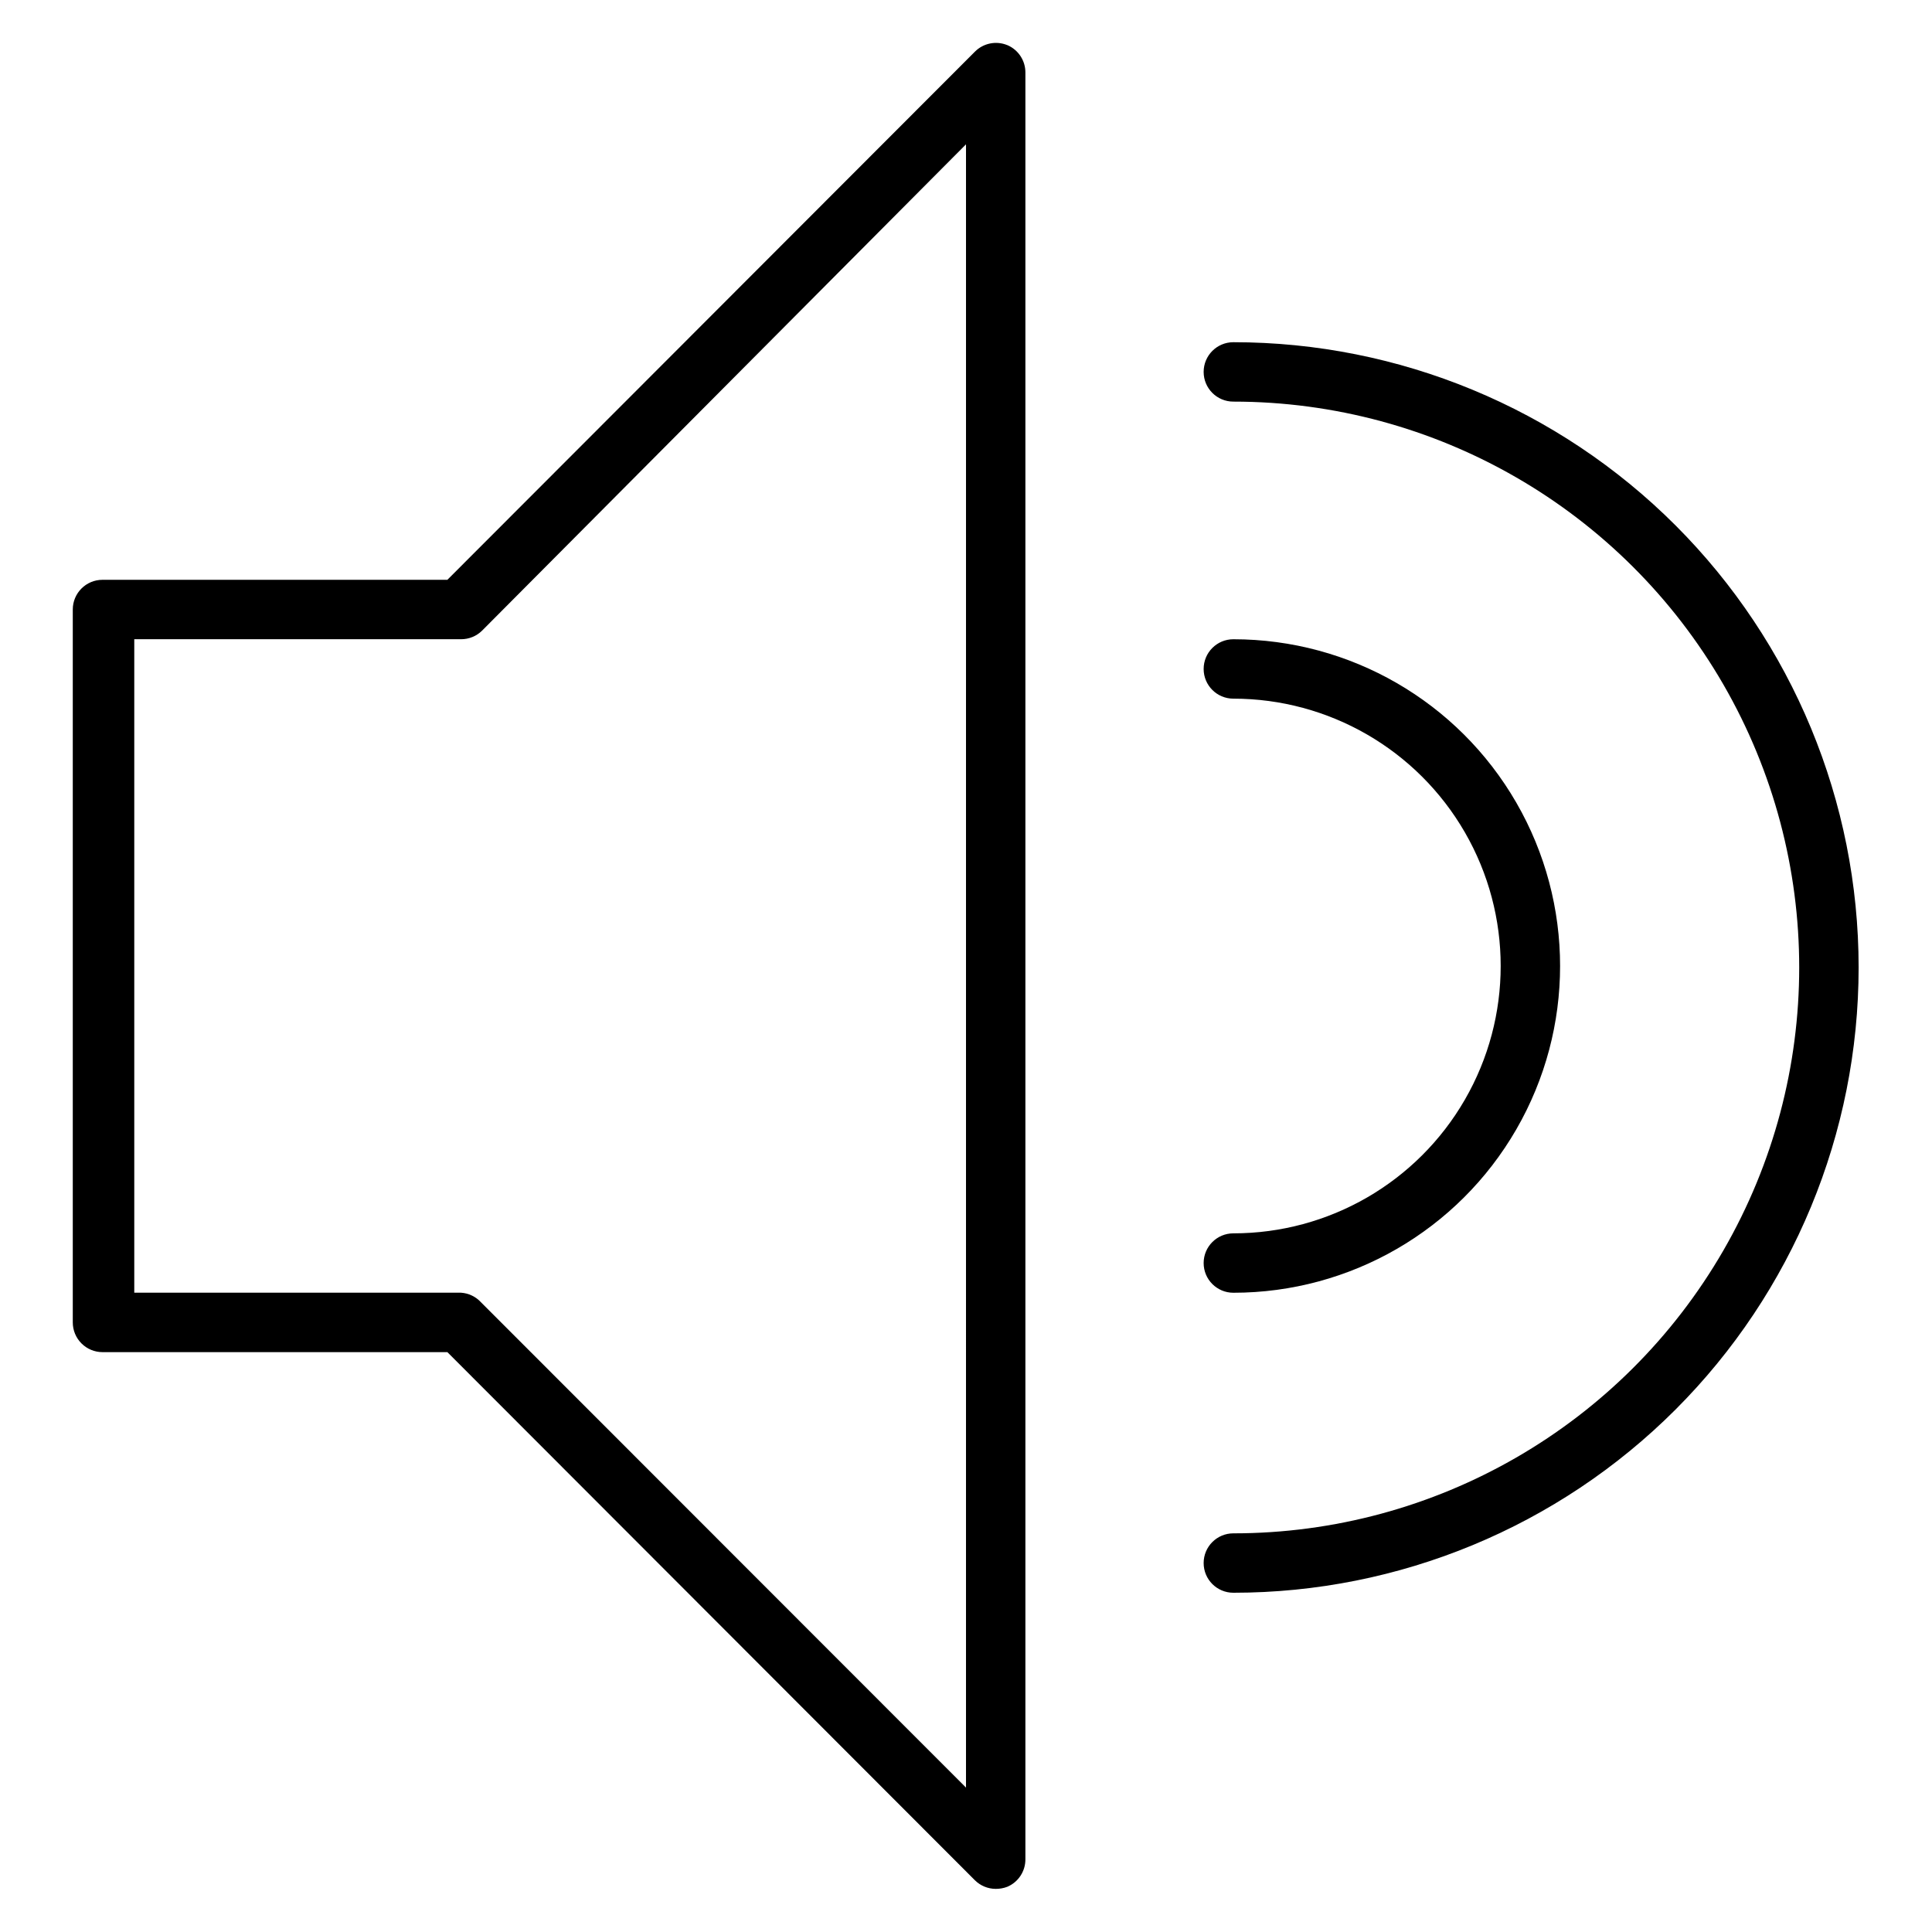
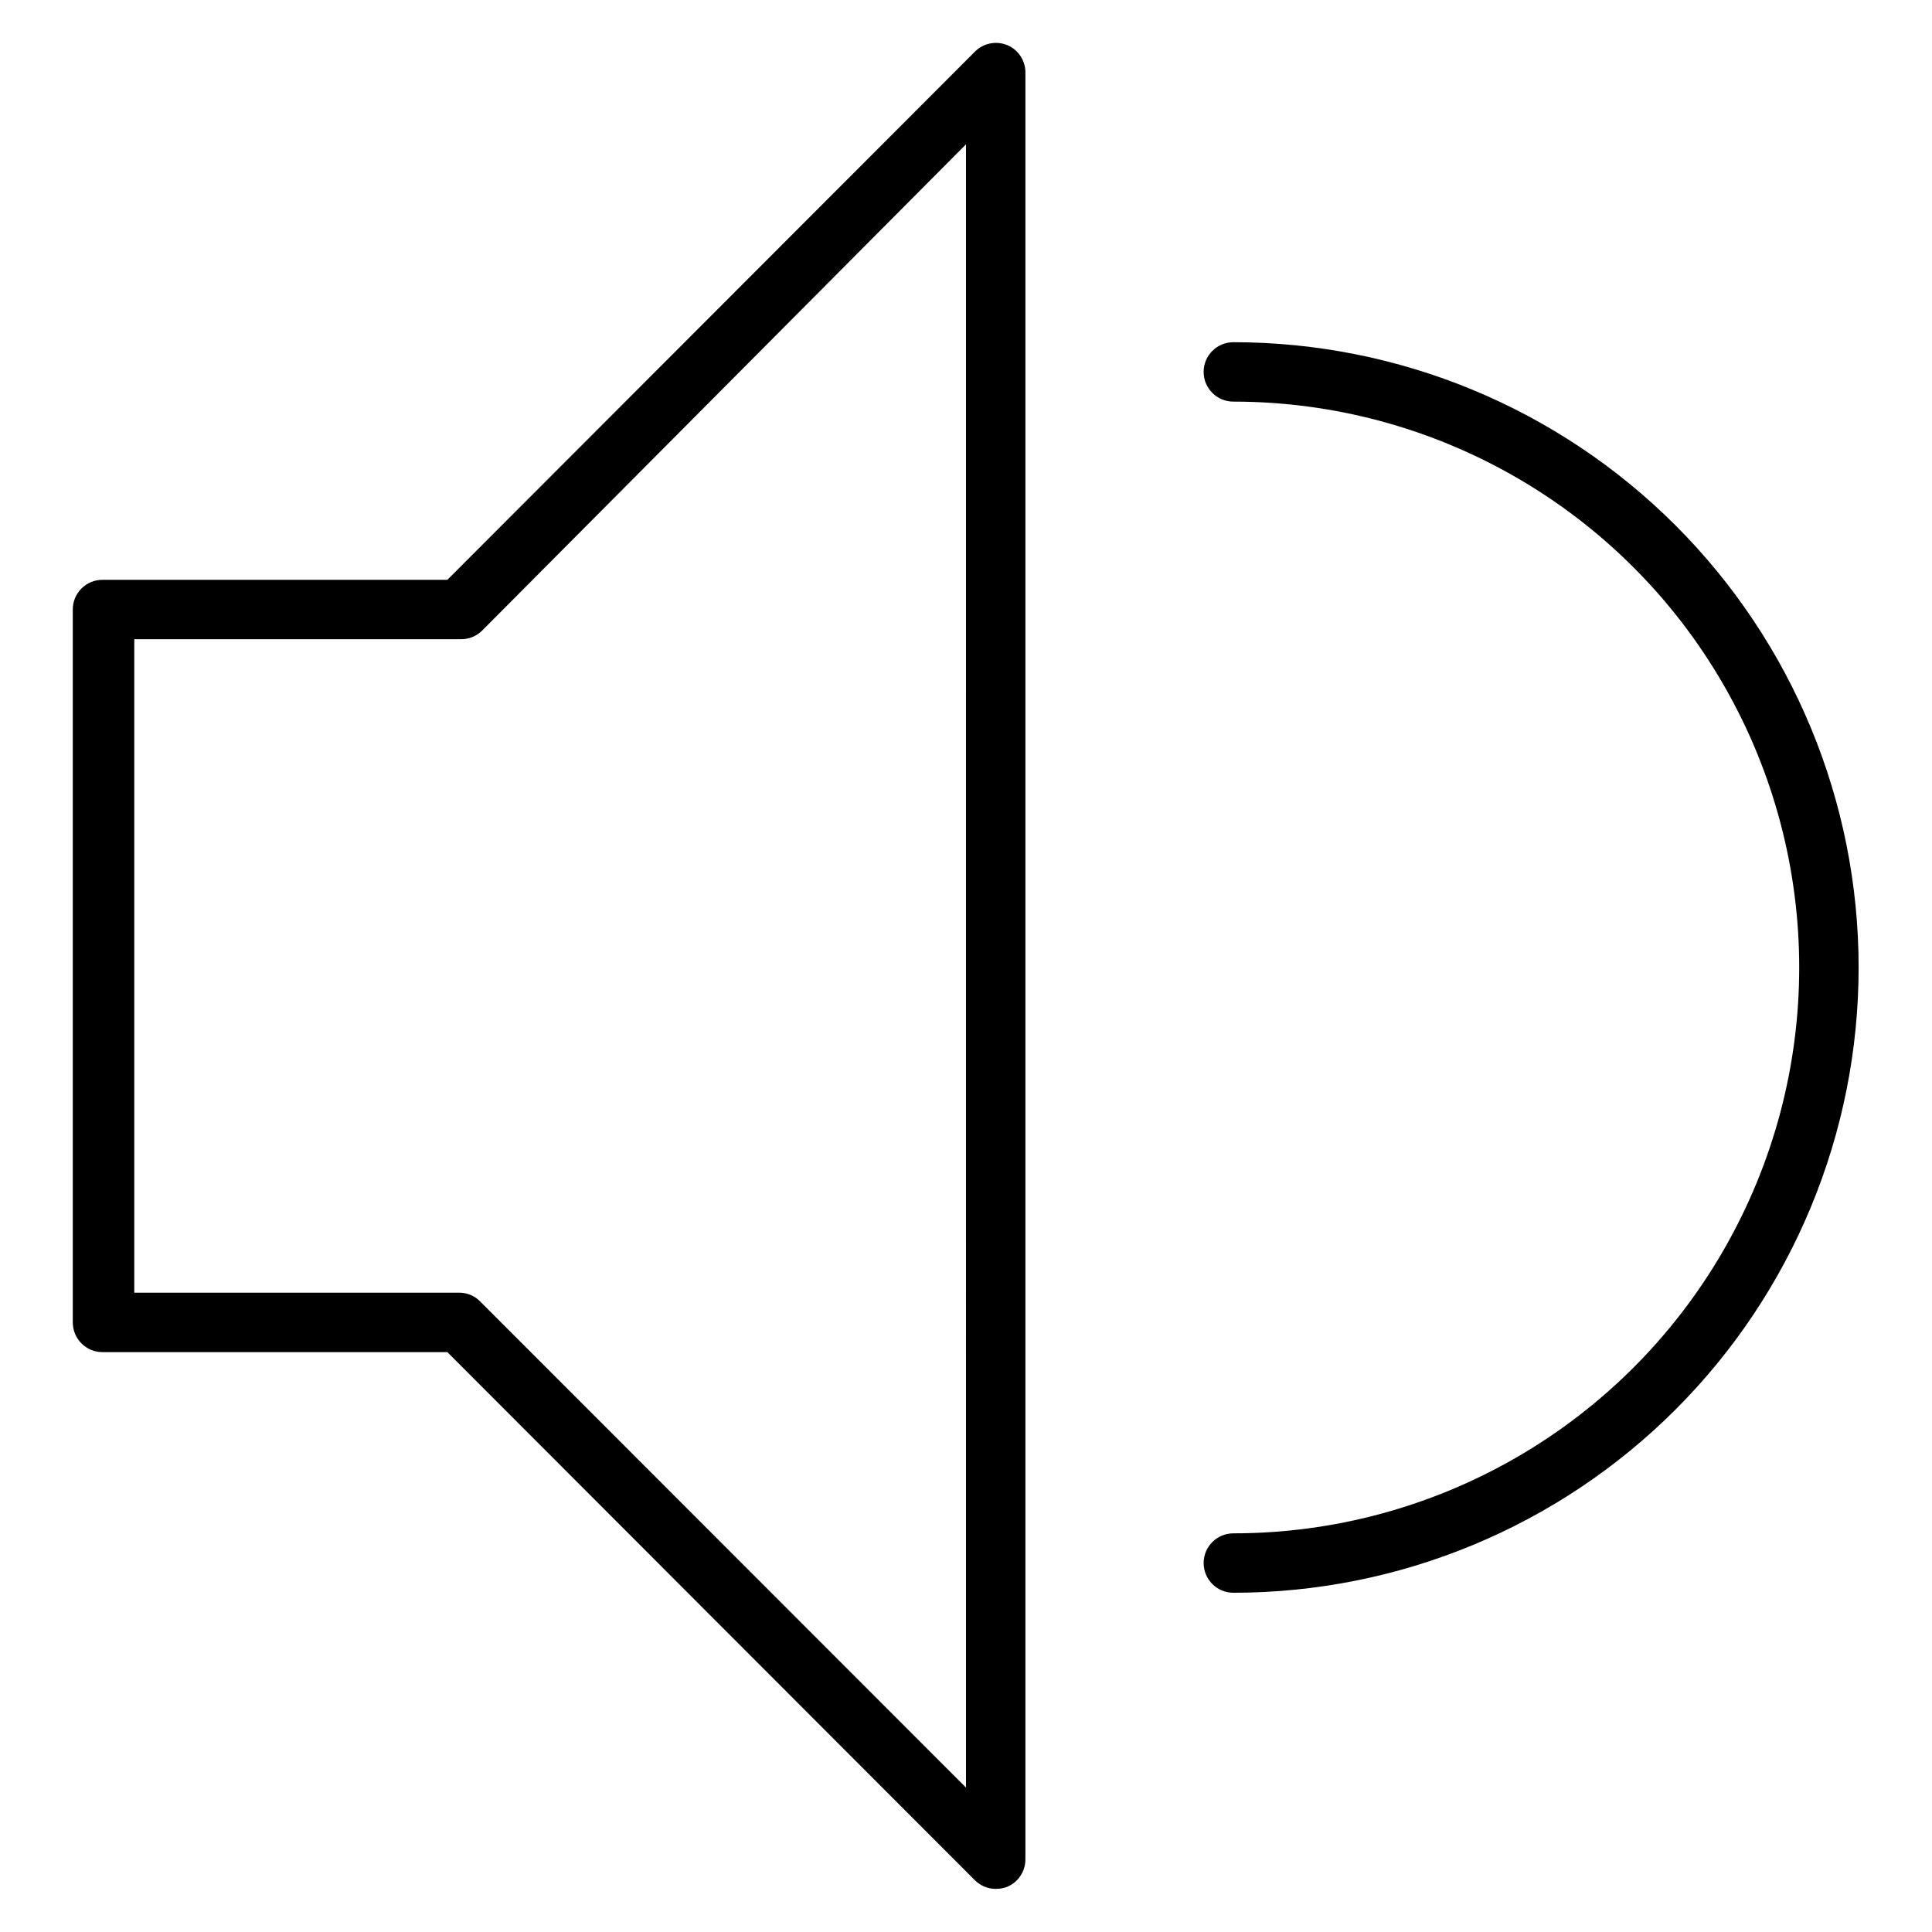
<svg xmlns="http://www.w3.org/2000/svg" fill="#000000" width="800px" height="800px" version="1.1" viewBox="144 144 512 512">
  <g>
    <path d="m410.94 155.96c-2.949-1.211-6.336-0.527-8.582 1.734l-139.8 139.96h-91.395c-4.348 0-7.875 3.523-7.875 7.871v188.93c0 2.09 0.832 4.094 2.309 5.566 1.477 1.477 3.477 2.309 5.566 2.309h91.395l139.8 139.96c1.469 1.453 3.445 2.273 5.512 2.281 1.047 0.008 2.09-0.176 3.07-0.551 2.934-1.242 4.832-4.133 4.801-7.32v-473.43c0.031-3.188-1.867-6.078-4.801-7.32zm-10.941 461.77-128.55-128.63c-1.371-1.484-3.258-2.387-5.273-2.519h-86.594v-173.18h86.594c2.09 0.012 4.102-0.809 5.586-2.281l128.24-128.87z" />
-     <path d="m470.85 470.85c-4.348 0-7.871 3.523-7.871 7.871s3.523 7.871 7.871 7.871c30.934 0 59.523-16.504 74.988-43.297 15.469-26.789 15.469-59.801 0-86.59-15.465-26.793-44.055-43.297-74.988-43.297-4.348 0-7.871 3.523-7.871 7.871s3.523 7.871 7.871 7.871c25.312 0 48.699 13.504 61.355 35.426s12.656 48.93 0 70.848c-12.656 21.922-36.043 35.426-61.355 35.426z" />
    <path d="m470.85 234.69c-4.348 0-7.871 3.523-7.871 7.871s3.523 7.871 7.871 7.871c53.574 0 103.08 28.582 129.87 74.98 26.785 46.398 26.785 103.57 0 149.96-26.789 46.398-76.297 74.98-129.87 74.98-4.348 0-7.871 3.523-7.871 7.871 0 4.348 3.523 7.871 7.871 7.871 43.945 0 86.094-17.457 117.17-48.535 31.074-31.074 48.535-73.223 48.535-117.17 0-43.945-17.461-86.094-48.535-117.17-31.078-31.074-73.227-48.531-117.17-48.531z" />
  </g>
</svg>